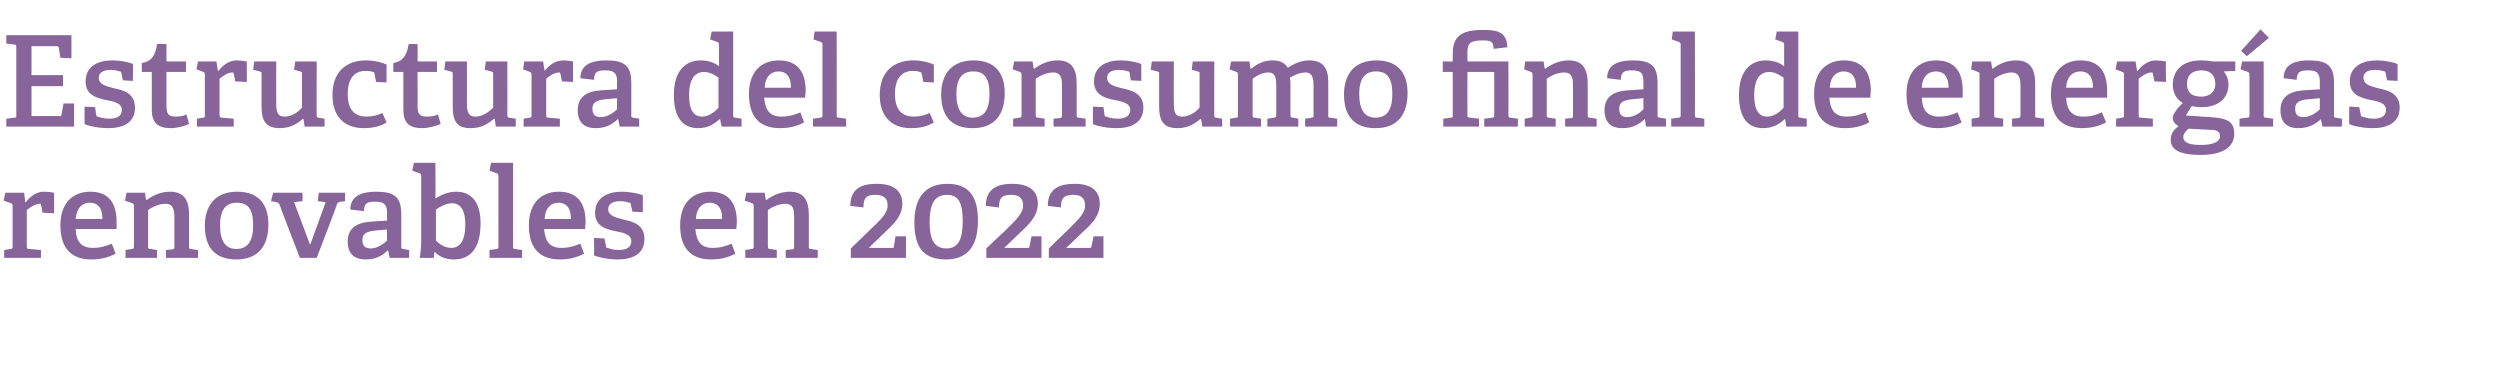
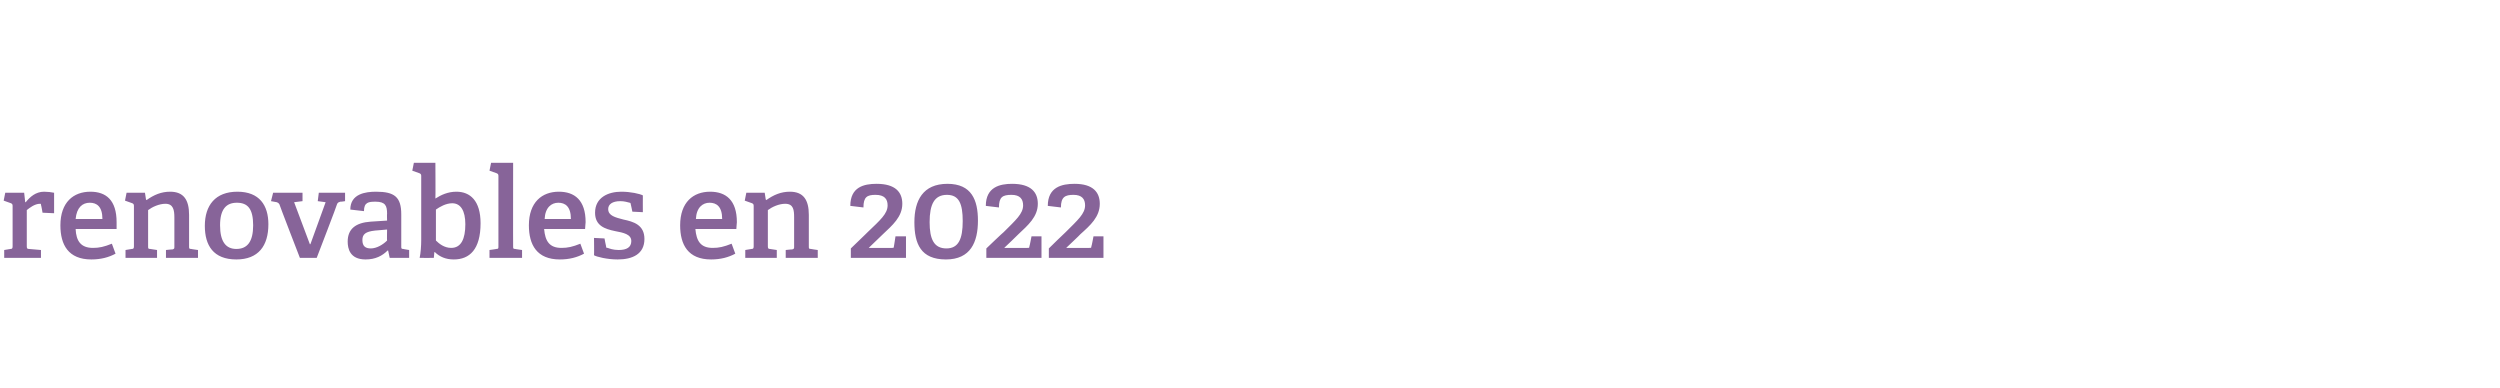
<svg xmlns="http://www.w3.org/2000/svg" version="1.1" width="476px" height="73.9px" viewBox="0 -6 476 73.9" style="top:-6px">
  <desc>Estructura del consumo final de energ as renovables en 2022</desc>
  <defs />
  <g id="Polygon52593">
    <path d="M 2 41.4 C 2.3 41.4 2.4 41.3 2.4 40.9 C 2.4 40.9 2.4 33.2 2.4 33.2 C 2.4 32.9 2.3 32.8 2.1 32.7 C 2.06 32.7 0.7 32.2 0.7 32.2 L 1 30.7 L 4.6 30.7 L 4.8 32.5 C 4.8 32.5 4.9 32.49 4.9 32.5 C 5.7 31.5 6.8 30.5 8.4 30.5 C 9 30.5 9.9 30.6 10.3 30.7 C 10.3 30.69 10.3 34.6 10.3 34.6 L 8.1 34.5 C 8.1 34.5 7.85 33.04 7.8 33 C 7.8 32.8 7.8 32.8 7.6 32.8 C 6.6 32.8 5.6 33.6 5.1 34 C 5.1 34 5.1 40.9 5.1 40.9 C 5.1 41.3 5.2 41.4 5.5 41.4 C 5.54 41.39 7.8 41.6 7.8 41.6 L 7.8 43.1 L 0.8 43.1 L 0.8 41.6 C 0.8 41.6 1.99 41.42 2 41.4 Z M 17.4 43.4 C 13 43.4 11.5 40.6 11.5 36.9 C 11.5 32.5 14 30.5 17.2 30.5 C 20.2 30.5 22.2 32.1 22.2 36.3 C 22.2 36.6 22.2 37.2 22.2 37.6 C 22.2 37.6 14.4 37.6 14.4 37.6 C 14.5 39.9 15.4 41.2 17.7 41.2 C 18.9 41.2 19.8 41 21.3 40.4 C 21.3 40.4 22 42.3 22 42.3 C 20.7 43 19.2 43.4 17.4 43.4 Z M 17.1 32.6 C 15.7 32.6 14.6 33.5 14.4 35.7 C 14.4 35.7 19.5 35.7 19.5 35.7 C 19.5 33.3 18.4 32.6 17.1 32.6 Z M 32.8 41.5 C 33.2 41.4 33.2 41.3 33.2 41 C 33.2 41 33.2 35.4 33.2 35.4 C 33.2 34 33 32.8 31.5 32.8 C 30.3 32.8 29 33.4 28.2 34 C 28.2 34 28.2 40.9 28.2 40.9 C 28.2 41.3 28.2 41.4 28.6 41.4 C 28.61 41.42 29.9 41.6 29.9 41.6 L 29.9 43.1 L 23.9 43.1 L 23.9 41.6 C 23.9 41.6 25.08 41.42 25.1 41.4 C 25.4 41.4 25.5 41.3 25.5 40.9 C 25.5 40.9 25.5 33.2 25.5 33.2 C 25.5 32.9 25.4 32.8 25.2 32.7 C 25.15 32.7 23.8 32.2 23.8 32.2 L 24.1 30.7 L 27.6 30.7 L 27.8 32 C 27.8 32 27.91 32.06 27.9 32.1 C 29.3 31.1 30.7 30.5 32.4 30.5 C 35 30.5 36 32.1 36 34.9 C 36 34.9 36 40.9 36 40.9 C 36 41.3 36 41.4 36.4 41.4 C 36.36 41.42 37.7 41.6 37.7 41.6 L 37.7 43.1 L 31.6 43.1 L 31.6 41.6 C 31.6 41.6 32.83 41.46 32.8 41.5 Z M 39 37 C 39 33.1 41 30.5 45.2 30.5 C 49.4 30.5 51.1 33.1 51.1 36.7 C 51.1 40.8 49.2 43.4 45 43.4 C 40.6 43.4 39 40.7 39 37 Z M 48.2 36.9 C 48.2 33.8 47.2 32.6 45.1 32.6 C 43.1 32.6 41.9 33.8 41.9 36.9 C 41.9 40 43 41.4 45 41.4 C 47.1 41.4 48.2 40 48.2 36.9 Z M 52.7 32.5 C 52.66 32.51 51.6 32.3 51.6 32.3 L 52 30.7 L 57.6 30.7 L 57.6 32.3 L 56 32.5 L 59 40.5 L 59.1 40.5 L 62 32.5 L 60.5 32.3 L 60.7 30.7 L 65.7 30.7 L 65.7 32.3 C 65.7 32.3 64.85 32.44 64.8 32.4 C 64.5 32.5 64.4 32.5 64.2 32.8 C 64.25 32.85 60.3 43.1 60.3 43.1 L 57.1 43.1 C 57.1 43.1 53.16 32.92 53.2 32.9 C 53 32.6 52.9 32.6 52.7 32.5 Z M 73.8 41.7 C 72.8 42.7 71.5 43.4 69.6 43.4 C 66.6 43.4 66.2 41.3 66.2 40 C 66.2 37.6 67.7 36.4 70.6 36.2 C 70.61 36.21 73.7 36 73.7 36 C 73.7 36 73.66 34.74 73.7 34.7 C 73.7 33.2 73.4 32.4 71.5 32.4 C 70.2 32.4 69.3 32.5 69.3 34.2 C 69.3 34.2 66.7 33.9 66.7 33.9 C 66.7 30.9 69.6 30.5 71.6 30.5 C 75.1 30.5 76.4 31.5 76.4 34.8 C 76.4 34.8 76.4 40.9 76.4 40.9 C 76.4 41.3 76.4 41.4 76.8 41.4 C 76.75 41.42 77.9 41.6 77.9 41.6 L 77.9 43.1 L 74.2 43.1 L 73.9 41.7 C 73.9 41.7 73.85 41.68 73.8 41.7 Z M 69 39.7 C 69 40.9 69.6 41.3 70.6 41.3 C 71.7 41.3 72.9 40.6 73.7 39.8 C 73.66 39.83 73.7 37.7 73.7 37.7 C 73.7 37.7 71.38 37.91 71.4 37.9 C 69.6 38.1 69 38.6 69 39.7 Z M 80.2 39.7 C 80.2 39.7 80.2 27.5 80.2 27.5 C 80.2 27.2 80.1 27.1 79.9 27 C 79.9 26.99 78.5 26.5 78.5 26.5 L 78.8 25 L 82.9 25 C 82.9 25 82.94 31.77 82.9 31.8 C 84 31.1 85.3 30.5 86.9 30.5 C 89.5 30.5 91.5 32.2 91.5 36.5 C 91.5 41.5 89.4 43.4 86.4 43.4 C 84.9 43.4 83.7 42.9 82.8 42 C 82.8 41.99 82.7 42 82.7 42 L 82.6 43.1 C 82.6 43.1 79.9 43.12 79.9 43.1 C 80.1 42.2 80.2 40.8 80.2 39.7 Z M 85.9 41.2 C 87.8 41.2 88.6 39.5 88.6 36.7 C 88.6 34.1 87.7 32.7 86.1 32.7 C 84.9 32.7 83.7 33.4 83 33.9 C 83 33.9 83 39.8 83 39.8 C 83.6 40.4 84.6 41.2 85.9 41.2 Z M 94.5 41.4 C 94.9 41.4 94.9 41.3 94.9 40.9 C 94.9 40.9 94.9 27.5 94.9 27.5 C 94.9 27.2 94.8 27.1 94.6 27 C 94.61 26.99 93.2 26.5 93.2 26.5 L 93.5 25 L 97.7 25 C 97.7 25 97.68 40.94 97.7 40.9 C 97.7 41.3 97.7 41.4 98.1 41.4 C 98.06 41.42 99.4 41.6 99.4 41.6 L 99.4 43.1 L 93.2 43.1 L 93.2 41.6 C 93.2 41.6 94.54 41.42 94.5 41.4 Z M 106.6 43.4 C 102.2 43.4 100.7 40.6 100.7 36.9 C 100.7 32.5 103.2 30.5 106.4 30.5 C 109.4 30.5 111.5 32.1 111.5 36.3 C 111.5 36.6 111.4 37.2 111.4 37.6 C 111.4 37.6 103.6 37.6 103.6 37.6 C 103.8 39.9 104.6 41.2 106.9 41.2 C 108.1 41.2 109 41 110.5 40.4 C 110.5 40.4 111.2 42.3 111.2 42.3 C 109.9 43 108.4 43.4 106.6 43.4 Z M 106.3 32.6 C 105 32.6 103.8 33.5 103.7 35.7 C 103.7 35.7 108.7 35.7 108.7 35.7 C 108.7 33.3 107.6 32.6 106.3 32.6 Z M 119.9 32.6 C 119.5 32.5 118.9 32.3 118.1 32.3 C 116.6 32.3 115.8 32.9 115.8 33.8 C 115.8 35.1 117.2 35.4 118.7 35.8 C 120.6 36.2 122.7 36.8 122.7 39.5 C 122.7 42.4 120.4 43.4 117.6 43.4 C 115.6 43.4 113.6 42.9 113.1 42.6 C 113.14 42.57 113.1 39.3 113.1 39.3 L 115.1 39.4 C 115.1 39.4 115.37 40.89 115.4 40.9 C 115.4 41.1 115.4 41.2 115.7 41.2 C 116 41.3 116.7 41.6 117.8 41.6 C 119.3 41.6 120.2 41.1 120.2 39.9 C 120.2 38.6 118.7 38.3 117.1 38 C 115.2 37.6 113.3 37 113.3 34.5 C 113.3 31.6 115.8 30.5 118.3 30.5 C 120.1 30.5 121.8 30.9 122.4 31.2 C 122.38 31.17 122.4 34.4 122.4 34.4 L 120.4 34.3 C 120.4 34.3 120.12 32.9 120.1 32.9 C 120.1 32.7 120 32.6 119.9 32.6 Z M 135.4 43.4 C 131 43.4 129.5 40.6 129.5 36.9 C 129.5 32.5 132 30.5 135.2 30.5 C 138.2 30.5 140.3 32.1 140.3 36.3 C 140.3 36.6 140.2 37.2 140.2 37.6 C 140.2 37.6 132.4 37.6 132.4 37.6 C 132.6 39.9 133.4 41.2 135.7 41.2 C 136.9 41.2 137.8 41 139.3 40.4 C 139.3 40.4 140 42.3 140 42.3 C 138.7 43 137.2 43.4 135.4 43.4 Z M 135.1 32.6 C 133.8 32.6 132.6 33.5 132.5 35.7 C 132.5 35.7 137.5 35.7 137.5 35.7 C 137.5 33.3 136.4 32.6 135.1 32.6 Z M 150.8 41.5 C 151.2 41.4 151.2 41.3 151.2 41 C 151.2 41 151.2 35.4 151.2 35.4 C 151.2 34 151.1 32.8 149.5 32.8 C 148.3 32.8 147 33.4 146.2 34 C 146.2 34 146.2 40.9 146.2 40.9 C 146.2 41.3 146.3 41.4 146.6 41.4 C 146.61 41.42 147.9 41.6 147.9 41.6 L 147.9 43.1 L 141.9 43.1 L 141.9 41.6 C 141.9 41.6 143.09 41.42 143.1 41.4 C 143.4 41.4 143.5 41.3 143.5 40.9 C 143.5 40.9 143.5 33.2 143.5 33.2 C 143.5 32.9 143.4 32.8 143.2 32.7 C 143.16 32.7 141.8 32.2 141.8 32.2 L 142.1 30.7 L 145.6 30.7 L 145.8 32 C 145.8 32 145.92 32.06 145.9 32.1 C 147.3 31.1 148.7 30.5 150.4 30.5 C 153 30.5 154 32.1 154 34.9 C 154 34.9 154 40.9 154 40.9 C 154 41.3 154 41.4 154.4 41.4 C 154.37 41.42 155.7 41.6 155.7 41.6 L 155.7 43.1 L 149.6 43.1 L 149.6 41.6 C 149.6 41.6 150.84 41.46 150.8 41.5 Z M 165.2 38.2 C 167.6 35.9 169 34.7 169 33.1 C 169 31.9 168.4 31.1 166.7 31.1 C 165.1 31.1 164.4 31.5 164.4 33.5 C 164.4 33.5 161.9 33.2 161.9 33.2 C 161.9 29.6 164.5 29 166.9 29 C 170.5 29 171.8 30.6 171.8 32.8 C 171.8 35.3 169.9 36.9 168.1 38.6 C 168.09 38.63 165.4 41.2 165.4 41.2 C 165.4 41.2 169.87 41.22 169.9 41.2 C 170.1 41.2 170.2 41.2 170.2 40.9 C 170.21 40.94 170.5 39 170.5 39 L 172.5 39 L 172.5 43.1 L 162 43.1 L 162 41.3 C 162 41.3 165.24 38.18 165.2 38.2 Z M 174.1 36.3 C 174.1 32.2 175.7 29 180.4 29 C 185 29 186.2 32.1 186.2 36 C 186.2 40.1 184.8 43.4 180.1 43.4 C 175.3 43.4 174.1 40.4 174.1 36.3 Z M 183.3 36.1 C 183.3 32.8 182.6 31.1 180.3 31.1 C 177.9 31.1 177 32.9 177 36.3 C 177 39.5 177.8 41.3 180.2 41.3 C 182.5 41.3 183.3 39.5 183.3 36.1 Z M 191.1 38.2 C 193.4 35.9 194.8 34.7 194.8 33.1 C 194.8 31.9 194.2 31.1 192.6 31.1 C 190.9 31.1 190.2 31.5 190.2 33.5 C 190.2 33.5 187.7 33.2 187.7 33.2 C 187.7 29.6 190.4 29 192.7 29 C 196.3 29 197.6 30.6 197.6 32.8 C 197.6 35.3 195.7 36.9 193.9 38.6 C 193.92 38.63 191.2 41.2 191.2 41.2 C 191.2 41.2 195.69 41.22 195.7 41.2 C 195.9 41.2 196 41.2 196 40.9 C 196.03 40.94 196.4 39 196.4 39 L 198.3 39 L 198.3 43.1 L 187.8 43.1 L 187.8 41.3 C 187.8 41.3 191.06 38.18 191.1 38.2 Z M 202.9 38.2 C 205.2 35.9 206.6 34.7 206.6 33.1 C 206.6 31.9 206 31.1 204.4 31.1 C 202.8 31.1 202 31.5 202 33.5 C 202 33.5 199.5 33.2 199.5 33.2 C 199.5 29.6 202.2 29 204.6 29 C 208.1 29 209.4 30.6 209.4 32.8 C 209.4 35.3 207.6 36.9 205.7 38.6 C 205.73 38.63 203 41.2 203 41.2 C 203 41.2 207.5 41.22 207.5 41.2 C 207.7 41.2 207.8 41.2 207.8 40.9 C 207.84 40.94 208.2 39 208.2 39 L 210.1 39 L 210.1 43.1 L 199.7 43.1 L 199.7 41.3 C 199.7 41.3 202.87 38.18 202.9 38.2 Z " stroke="none" fill="#876499" />
  </g>
  <g id="Polygon52592">
-     <path d="M 2.8 16.4 C 3.1 16.4 3.1 16.3 3.1 15.9 C 3.1 15.9 3.1 3 3.1 3 C 3.1 2.6 3.1 2.5 2.8 2.5 C 2.76 2.47 1.2 2.3 1.2 2.3 L 1.2 0.7 L 13.6 0.7 L 13.6 5.1 L 11.5 5 C 11.5 5 11.21 3.12 11.2 3.1 C 11.2 2.9 11.1 2.8 10.8 2.8 C 10.8 2.81 6 2.8 6 2.8 L 6 8.3 L 12 8.3 L 12 10.4 L 6 10.4 L 6 16.1 C 6 16.1 11.33 16.08 11.3 16.1 C 11.6 16.1 11.7 16.1 11.7 15.8 C 11.71 15.82 12.1 13.7 12.1 13.7 L 14.1 13.7 L 14.1 18.1 L 1.2 18.1 L 1.2 16.6 C 1.2 16.6 2.76 16.42 2.8 16.4 Z M 22.8 7.6 C 22.5 7.5 21.8 7.3 21.1 7.3 C 19.6 7.3 18.8 7.9 18.8 8.8 C 18.8 10.1 20.2 10.4 21.7 10.8 C 23.6 11.2 25.7 11.8 25.7 14.5 C 25.7 17.4 23.4 18.4 20.6 18.4 C 18.6 18.4 16.5 17.9 16.1 17.6 C 16.1 17.57 16.1 14.3 16.1 14.3 L 18.1 14.4 C 18.1 14.4 18.34 15.89 18.3 15.9 C 18.4 16.1 18.4 16.2 18.6 16.2 C 18.9 16.3 19.7 16.6 20.8 16.6 C 22.3 16.6 23.2 16.1 23.2 14.9 C 23.2 13.6 21.6 13.3 20 13 C 18.2 12.6 16.3 12 16.3 9.5 C 16.3 6.6 18.7 5.5 21.3 5.5 C 23.1 5.5 24.8 5.9 25.3 6.2 C 25.34 6.17 25.3 9.4 25.3 9.4 L 23.4 9.3 C 23.4 9.3 23.09 7.9 23.1 7.9 C 23.1 7.7 23 7.6 22.8 7.6 Z M 32.5 18.4 C 30 18.4 28.9 17.3 28.9 14.9 C 28.9 14.9 28.9 7.9 28.9 7.9 C 28.9 7.8 28.9 7.7 28.7 7.7 C 28.73 7.68 27 7.7 27 7.7 C 27 7.7 27 5.98 27 6 C 28.9 5.7 29.6 4.5 29.9 2.4 C 29.93 2.35 31.7 2.4 31.7 2.4 C 31.7 2.4 31.68 5.47 31.7 5.5 C 31.7 5.6 31.7 5.7 31.9 5.7 C 31.87 5.71 35.4 5.7 35.4 5.7 L 35.4 7.7 L 31.7 7.7 C 31.7 7.7 31.68 14.21 31.7 14.2 C 31.7 15.7 32.1 16.2 33.4 16.2 C 34.1 16.2 34.9 16.1 35.5 15.8 C 35.5 15.8 36 17.6 36 17.6 C 35.1 18 33.8 18.4 32.5 18.4 Z M 38.7 16.4 C 39 16.4 39 16.3 39 15.9 C 39 15.9 39 8.2 39 8.2 C 39 7.9 39 7.8 38.7 7.7 C 38.74 7.7 37.4 7.2 37.4 7.2 L 37.7 5.7 L 41.2 5.7 L 41.5 7.5 C 41.5 7.5 41.57 7.49 41.6 7.5 C 42.4 6.5 43.5 5.5 45.1 5.5 C 45.6 5.5 46.5 5.6 47 5.7 C 46.97 5.69 47 9.6 47 9.6 L 44.8 9.5 C 44.8 9.5 44.52 8.04 44.5 8 C 44.5 7.8 44.4 7.8 44.2 7.8 C 43.3 7.8 42.3 8.6 41.8 9 C 41.8 9 41.8 15.9 41.8 15.9 C 41.8 16.3 41.9 16.4 42.2 16.4 C 42.22 16.39 44.5 16.6 44.5 16.6 L 44.5 18.1 L 37.5 18.1 L 37.5 16.6 C 37.5 16.6 38.66 16.42 38.7 16.4 Z M 57.7 16.6 C 56.7 17.5 55.3 18.4 53.3 18.4 C 50.7 18.4 49.8 17.1 49.8 14.3 C 49.8 14.3 49.8 8.1 49.8 8.1 C 49.8 7.7 49.8 7.7 49.4 7.6 C 49.42 7.56 48.2 7.3 48.2 7.3 L 48.4 5.7 L 52.6 5.7 C 52.6 5.7 52.56 13.73 52.6 13.7 C 52.6 15.3 52.8 16.2 54.2 16.2 C 55.6 16.2 56.8 15.3 57.5 14.5 C 57.5 14.5 57.5 8.1 57.5 8.1 C 57.5 7.7 57.5 7.7 57.1 7.6 C 57.12 7.56 56 7.3 56 7.3 L 56.2 5.7 L 60.3 5.7 C 60.3 5.7 60.26 15.94 60.3 15.9 C 60.3 16.2 60.3 16.4 60.6 16.4 C 60.58 16.42 61.8 16.6 61.8 16.6 L 61.8 18.1 L 58 18.1 L 57.8 16.7 C 57.8 16.7 57.74 16.63 57.7 16.6 Z M 69.3 18.4 C 65.1 18.4 63.3 15.7 63.3 12.1 C 63.3 7.6 66 5.5 69.7 5.5 C 71.5 5.5 73 6 73.6 6.3 C 73.61 6.34 73.6 9.7 73.6 9.7 L 71.6 9.6 C 71.6 9.6 71.33 8.06 71.3 8.1 C 71.3 7.9 71.3 7.8 71.1 7.7 C 70.8 7.6 70.2 7.5 69.6 7.5 C 67.7 7.5 66.2 8.7 66.2 11.9 C 66.2 15.1 67.7 16.2 69.8 16.2 C 71 16.2 72.1 15.9 72.8 15.5 C 72.8 15.5 73.6 17.3 73.6 17.3 C 72.6 18 71 18.4 69.3 18.4 Z M 80.4 18.4 C 77.8 18.4 76.8 17.3 76.8 14.9 C 76.8 14.9 76.8 7.9 76.8 7.9 C 76.8 7.8 76.8 7.7 76.6 7.7 C 76.58 7.68 74.9 7.7 74.9 7.7 C 74.9 7.7 74.86 5.98 74.9 6 C 76.7 5.7 77.5 4.5 77.8 2.4 C 77.78 2.35 79.5 2.4 79.5 2.4 C 79.5 2.4 79.54 5.47 79.5 5.5 C 79.5 5.6 79.5 5.7 79.7 5.7 C 79.73 5.71 83.2 5.7 83.2 5.7 L 83.2 7.7 L 79.5 7.7 C 79.5 7.7 79.54 14.21 79.5 14.2 C 79.5 15.7 79.9 16.2 81.3 16.2 C 82 16.2 82.7 16.1 83.4 15.8 C 83.4 15.8 83.9 17.6 83.9 17.6 C 82.9 18 81.6 18.4 80.4 18.4 Z M 94.1 16.6 C 93 17.5 91.7 18.4 89.6 18.4 C 87 18.4 86.2 17.1 86.2 14.3 C 86.2 14.3 86.2 8.1 86.2 8.1 C 86.2 7.7 86.1 7.7 85.8 7.6 C 85.78 7.56 84.6 7.3 84.6 7.3 L 84.8 5.7 L 88.9 5.7 C 88.9 5.7 88.92 13.73 88.9 13.7 C 88.9 15.3 89.2 16.2 90.5 16.2 C 91.9 16.2 93.1 15.3 93.9 14.5 C 93.9 14.5 93.9 8.1 93.9 8.1 C 93.9 7.7 93.8 7.7 93.5 7.6 C 93.48 7.56 92.3 7.3 92.3 7.3 L 92.5 5.7 L 96.6 5.7 C 96.6 5.7 96.62 15.94 96.6 15.9 C 96.6 16.2 96.7 16.4 96.9 16.4 C 96.94 16.42 98.2 16.6 98.2 16.6 L 98.2 18.1 L 94.4 18.1 L 94.2 16.7 C 94.2 16.7 94.1 16.63 94.1 16.6 Z M 100.8 16.4 C 101.2 16.4 101.2 16.3 101.2 15.9 C 101.2 15.9 101.2 8.2 101.2 8.2 C 101.2 7.9 101.1 7.8 100.9 7.7 C 100.89 7.7 99.6 7.2 99.6 7.2 L 99.8 5.7 L 103.4 5.7 L 103.7 7.5 C 103.7 7.5 103.73 7.49 103.7 7.5 C 104.5 6.5 105.6 5.5 107.3 5.5 C 107.8 5.5 108.7 5.6 109.1 5.7 C 109.13 5.69 109.1 9.6 109.1 9.6 L 107 9.5 C 107 9.5 106.68 8.04 106.7 8 C 106.6 7.8 106.6 7.8 106.4 7.8 C 105.5 7.8 104.4 8.6 104 9 C 104 9 104 15.9 104 15.9 C 104 16.3 104 16.4 104.4 16.4 C 104.37 16.39 106.6 16.6 106.6 16.6 L 106.6 18.1 L 99.7 18.1 L 99.7 16.6 C 99.7 16.6 100.82 16.42 100.8 16.4 Z M 117.6 16.7 C 116.6 17.7 115.3 18.4 113.4 18.4 C 110.4 18.4 110 16.3 110 15 C 110 12.6 111.5 11.4 114.4 11.2 C 114.41 11.21 117.5 11 117.5 11 C 117.5 11 117.45 9.74 117.5 9.7 C 117.5 8.2 117.2 7.4 115.3 7.4 C 114 7.4 113.1 7.5 113.1 9.2 C 113.1 9.2 110.5 8.9 110.5 8.9 C 110.5 5.9 113.4 5.5 115.4 5.5 C 118.9 5.5 120.2 6.5 120.2 9.8 C 120.2 9.8 120.2 15.9 120.2 15.9 C 120.2 16.3 120.2 16.4 120.6 16.4 C 120.55 16.42 121.7 16.6 121.7 16.6 L 121.7 18.1 L 118 18.1 L 117.7 16.7 C 117.7 16.7 117.65 16.68 117.6 16.7 Z M 112.8 14.7 C 112.8 15.9 113.4 16.3 114.4 16.3 C 115.5 16.3 116.7 15.6 117.5 14.8 C 117.45 14.83 117.5 12.7 117.5 12.7 C 117.5 12.7 115.17 12.91 115.2 12.9 C 113.4 13.1 112.8 13.6 112.8 14.7 Z M 137 16.7 C 135.9 17.7 134.7 18.4 132.9 18.4 C 130.2 18.4 128.3 16.6 128.3 12.1 C 128.3 7.4 130.6 5.5 133.4 5.5 C 134.8 5.5 136 5.9 136.9 6.6 C 136.9 6.6 136.9 2.5 136.9 2.5 C 136.9 2.2 136.8 2.1 136.6 2 C 136.61 1.99 135.2 1.5 135.2 1.5 L 135.5 0 L 139.6 0 C 139.6 0 139.61 15.94 139.6 15.9 C 139.6 16.3 139.6 16.4 140 16.4 C 139.99 16.42 141.2 16.6 141.2 16.6 L 141.2 18.1 L 137.4 18.1 L 137.1 16.7 C 137.1 16.7 136.99 16.68 137 16.7 Z M 134.1 7.7 C 132 7.7 131.2 9.5 131.2 12.1 C 131.2 15 132.1 16.2 133.7 16.2 C 134.9 16.2 136 15.4 136.8 14.5 C 136.8 14.5 136.8 8.8 136.8 8.8 C 136.2 8.3 135.1 7.7 134.1 7.7 Z M 148.5 18.4 C 144.1 18.4 142.6 15.6 142.6 11.9 C 142.6 7.5 145.1 5.5 148.3 5.5 C 151.3 5.5 153.4 7.1 153.4 11.3 C 153.4 11.6 153.3 12.2 153.3 12.6 C 153.3 12.6 145.5 12.6 145.5 12.6 C 145.7 14.9 146.5 16.2 148.8 16.2 C 150 16.2 150.9 16 152.4 15.4 C 152.4 15.4 153.1 17.3 153.1 17.3 C 151.8 18 150.3 18.4 148.5 18.4 Z M 148.2 7.6 C 146.9 7.6 145.7 8.5 145.6 10.7 C 145.6 10.7 150.6 10.7 150.6 10.7 C 150.6 8.3 149.5 7.6 148.2 7.6 Z M 156.2 16.4 C 156.5 16.4 156.6 16.3 156.6 15.9 C 156.6 15.9 156.6 2.5 156.6 2.5 C 156.6 2.2 156.5 2.1 156.3 2 C 156.26 1.99 154.9 1.5 154.9 1.5 L 155.1 0 L 159.3 0 C 159.3 0 159.33 15.94 159.3 15.9 C 159.3 16.3 159.4 16.4 159.7 16.4 C 159.72 16.42 161.1 16.6 161.1 16.6 L 161.1 18.1 L 154.8 18.1 L 154.8 16.6 C 154.8 16.6 156.19 16.42 156.2 16.4 Z M 173.5 18.4 C 169.3 18.4 167.5 15.7 167.5 12.1 C 167.5 7.6 170.2 5.5 173.9 5.5 C 175.7 5.5 177.2 6 177.8 6.3 C 177.79 6.34 177.8 9.7 177.8 9.7 L 175.8 9.6 C 175.8 9.6 175.51 8.06 175.5 8.1 C 175.5 7.9 175.4 7.8 175.2 7.7 C 174.9 7.6 174.4 7.5 173.8 7.5 C 171.9 7.5 170.4 8.7 170.4 11.9 C 170.4 15.1 171.9 16.2 174 16.2 C 175.2 16.2 176.3 15.9 177 15.5 C 177 15.5 177.8 17.3 177.8 17.3 C 176.8 18 175.2 18.4 173.5 18.4 Z M 179.2 12 C 179.2 8.1 181.2 5.5 185.4 5.5 C 189.6 5.5 191.3 8.1 191.3 11.7 C 191.3 15.8 189.4 18.4 185.2 18.4 C 180.8 18.4 179.2 15.7 179.2 12 Z M 188.4 11.9 C 188.4 8.8 187.4 7.6 185.3 7.6 C 183.3 7.6 182.1 8.8 182.1 11.9 C 182.1 15 183.2 16.4 185.2 16.4 C 187.3 16.4 188.4 15 188.4 11.9 Z M 201.8 16.5 C 202.2 16.4 202.2 16.3 202.2 16 C 202.2 16 202.2 10.4 202.2 10.4 C 202.2 9 202.1 7.8 200.5 7.8 C 199.3 7.8 198 8.4 197.2 9 C 197.2 9 197.2 15.9 197.2 15.9 C 197.2 16.3 197.3 16.4 197.6 16.4 C 197.61 16.42 198.9 16.6 198.9 16.6 L 198.9 18.1 L 192.9 18.1 L 192.9 16.6 C 192.9 16.6 194.09 16.42 194.1 16.4 C 194.4 16.4 194.5 16.3 194.5 15.9 C 194.5 15.9 194.5 8.2 194.5 8.2 C 194.5 7.9 194.4 7.8 194.2 7.7 C 194.16 7.7 192.8 7.2 192.8 7.2 L 193.1 5.7 L 196.6 5.7 L 196.8 7 C 196.8 7 196.92 7.06 196.9 7.1 C 198.3 6.1 199.7 5.5 201.4 5.5 C 204 5.5 205 7.1 205 9.9 C 205 9.9 205 15.9 205 15.9 C 205 16.3 205 16.4 205.4 16.4 C 205.37 16.42 206.7 16.6 206.7 16.6 L 206.7 18.1 L 200.6 18.1 L 200.6 16.6 C 200.6 16.6 201.84 16.46 201.8 16.5 Z M 214.8 7.6 C 214.5 7.5 213.8 7.3 213.1 7.3 C 211.5 7.3 210.8 7.9 210.8 8.8 C 210.8 10.1 212.1 10.4 213.6 10.8 C 215.5 11.2 217.7 11.8 217.7 14.5 C 217.7 17.4 215.3 18.4 212.6 18.4 C 210.5 18.4 208.5 17.9 208.1 17.6 C 208.08 17.57 208.1 14.3 208.1 14.3 L 210.1 14.4 C 210.1 14.4 210.31 15.89 210.3 15.9 C 210.3 16.1 210.4 16.2 210.6 16.2 C 210.9 16.3 211.7 16.6 212.8 16.6 C 214.2 16.6 215.2 16.1 215.2 14.9 C 215.2 13.6 213.6 13.3 212 13 C 210.2 12.6 208.3 12 208.3 9.5 C 208.3 6.6 210.7 5.5 213.3 5.5 C 215.1 5.5 216.7 5.9 217.3 6.2 C 217.32 6.17 217.3 9.4 217.3 9.4 L 215.3 9.3 C 215.3 9.3 215.06 7.9 215.1 7.9 C 215 7.7 215 7.6 214.8 7.6 Z M 228.6 16.6 C 227.6 17.5 226.2 18.4 224.2 18.4 C 221.6 18.4 220.7 17.1 220.7 14.3 C 220.7 14.3 220.7 8.1 220.7 8.1 C 220.7 7.7 220.7 7.7 220.3 7.6 C 220.32 7.56 219.1 7.3 219.1 7.3 L 219.3 5.7 L 223.5 5.7 C 223.5 5.7 223.46 13.73 223.5 13.7 C 223.5 15.3 223.7 16.2 225.1 16.2 C 226.5 16.2 227.7 15.3 228.4 14.5 C 228.4 14.5 228.4 8.1 228.4 8.1 C 228.4 7.7 228.4 7.7 228 7.6 C 228.02 7.56 226.9 7.3 226.9 7.3 L 227.1 5.7 L 231.2 5.7 C 231.2 5.7 231.17 15.94 231.2 15.9 C 231.2 16.2 231.2 16.4 231.5 16.4 C 231.48 16.42 232.7 16.6 232.7 16.6 L 232.7 18.1 L 228.9 18.1 L 228.7 16.7 C 228.7 16.7 228.65 16.63 228.6 16.6 Z M 249.7 16.4 C 250.1 16.4 250.1 16.2 250.1 16 C 250.1 16 250.1 10.3 250.1 10.3 C 250.1 9 249.9 7.8 248.6 7.8 C 247.5 7.8 246.4 8.3 245.6 8.8 C 245.7 9.2 245.7 9.6 245.7 10.1 C 245.7 10.1 245.7 15.9 245.7 15.9 C 245.7 16.3 245.8 16.4 246.1 16.4 C 246.12 16.42 247.2 16.6 247.2 16.6 L 247.2 18.1 L 241.3 18.1 L 241.3 16.6 C 241.3 16.6 242.59 16.44 242.6 16.4 C 242.9 16.4 243 16.2 243 16 C 243 16 243 10.4 243 10.4 C 243 9 242.9 7.8 241.5 7.8 C 240.3 7.8 239.3 8.4 238.5 9 C 238.5 9 238.5 15.9 238.5 15.9 C 238.5 16.3 238.5 16.4 238.9 16.4 C 238.89 16.42 240.1 16.6 240.1 16.6 L 240.1 18.1 L 234.2 18.1 L 234.2 16.6 C 234.2 16.6 235.37 16.42 235.4 16.4 C 235.7 16.4 235.7 16.3 235.7 15.9 C 235.7 15.9 235.7 8.2 235.7 8.2 C 235.7 7.9 235.7 7.8 235.4 7.7 C 235.44 7.7 234.1 7.2 234.1 7.2 L 234.4 5.7 L 237.9 5.7 L 238.1 7.1 C 238.1 7.1 238.2 7.08 238.2 7.1 C 239.4 6.1 240.7 5.5 242.3 5.5 C 243.5 5.5 244.5 5.8 245.2 6.9 C 246.3 6.2 247.6 5.5 249.3 5.5 C 252 5.5 252.9 7.1 252.9 9.6 C 252.9 9.6 252.9 15.9 252.9 15.9 C 252.9 16.3 252.9 16.4 253.2 16.4 C 253.25 16.42 254.6 16.6 254.6 16.6 L 254.6 18.1 L 248.5 18.1 L 248.5 16.6 C 248.5 16.6 249.72 16.44 249.7 16.4 Z M 255.9 12 C 255.9 8.1 257.9 5.5 262.1 5.5 C 266.3 5.5 268 8.1 268 11.7 C 268 15.8 266.1 18.4 261.9 18.4 C 257.5 18.4 255.9 15.7 255.9 12 Z M 265.1 11.9 C 265.1 8.8 264.1 7.6 262 7.6 C 260 7.6 258.8 8.8 258.8 11.9 C 258.8 15 259.9 16.4 261.9 16.4 C 264 16.4 265.1 15 265.1 11.9 Z M 284.2 16.4 C 284.4 16.4 284.5 16.3 284.5 16 C 284.5 16 284.5 8 284.5 8 C 284.5 7.7 284.4 7.7 284.2 7.7 C 284.16 7.68 279.4 7.7 279.4 7.7 C 279.4 7.7 279.38 15.91 279.4 15.9 C 279.4 16.3 279.4 16.3 279.8 16.4 C 279.76 16.37 281.6 16.6 281.6 16.6 L 281.6 18.1 L 274.8 18.1 L 274.8 16.6 C 274.8 16.6 276.24 16.42 276.2 16.4 C 276.6 16.4 276.6 16.3 276.6 16 C 276.6 16 276.6 7.9 276.6 7.9 C 276.6 7.8 276.6 7.7 276.4 7.7 C 276.43 7.68 274.7 7.7 274.7 7.7 L 274.7 5.7 L 276.6 5.7 C 276.6 5.7 276.62 4.15 276.6 4.2 C 276.6 0.9 278.3 -0.3 282.3 -0.3 C 285 -0.3 286.9 0 287 3 C 287 3 284.4 3.3 284.4 3.3 C 284.3 1.9 284 1.7 282.2 1.7 C 279.9 1.7 279.4 2.3 279.4 3.9 C 279.4 3.9 279.4 5.4 279.4 5.4 C 279.4 5.7 279.4 5.7 279.6 5.7 C 279.62 5.71 287.2 5.7 287.2 5.7 C 287.2 5.7 287.23 15.94 287.2 15.9 C 287.2 16.3 287.3 16.4 287.6 16.4 C 287.61 16.42 289 16.6 289 16.6 L 289 18.1 L 282.6 18.1 L 282.6 16.6 C 282.6 16.6 284.16 16.42 284.2 16.4 Z M 299.2 16.5 C 299.5 16.4 299.5 16.3 299.5 16 C 299.5 16 299.5 10.4 299.5 10.4 C 299.5 9 299.4 7.8 297.8 7.8 C 296.6 7.8 295.3 8.4 294.5 9 C 294.5 9 294.5 15.9 294.5 15.9 C 294.5 16.3 294.6 16.4 294.9 16.4 C 294.93 16.42 296.2 16.6 296.2 16.6 L 296.2 18.1 L 290.3 18.1 L 290.3 16.6 C 290.3 16.6 291.4 16.42 291.4 16.4 C 291.7 16.4 291.8 16.3 291.8 15.9 C 291.8 15.9 291.8 8.2 291.8 8.2 C 291.8 7.9 291.7 7.8 291.5 7.7 C 291.48 7.7 290.2 7.2 290.2 7.2 L 290.4 5.7 L 293.9 5.7 L 294.1 7 C 294.1 7 294.24 7.06 294.2 7.1 C 295.6 6.1 297 5.5 298.7 5.5 C 301.3 5.5 302.3 7.1 302.3 9.9 C 302.3 9.9 302.3 15.9 302.3 15.9 C 302.3 16.3 302.3 16.4 302.7 16.4 C 302.68 16.42 304 16.6 304 16.6 L 304 18.1 L 298 18.1 L 298 16.6 C 298 16.6 299.16 16.46 299.2 16.5 Z M 313.1 16.7 C 312.1 17.7 310.8 18.4 308.9 18.4 C 305.9 18.4 305.5 16.3 305.5 15 C 305.5 12.6 307 11.4 309.9 11.2 C 309.88 11.21 312.9 11 312.9 11 C 312.9 11 312.93 9.74 312.9 9.7 C 312.9 8.2 312.7 7.4 310.8 7.4 C 309.5 7.4 308.6 7.5 308.6 9.2 C 308.6 9.2 306 8.9 306 8.9 C 306 5.9 308.8 5.5 310.9 5.5 C 314.3 5.5 315.6 6.5 315.6 9.8 C 315.6 9.8 315.6 15.9 315.6 15.9 C 315.6 16.3 315.7 16.4 316 16.4 C 316.03 16.42 317.2 16.6 317.2 16.6 L 317.2 18.1 L 313.4 18.1 L 313.2 16.7 C 313.2 16.7 313.12 16.68 313.1 16.7 Z M 308.3 14.7 C 308.3 15.9 308.9 16.3 309.8 16.3 C 311 16.3 312.2 15.6 312.9 14.8 C 312.93 14.83 312.9 12.7 312.9 12.7 C 312.9 12.7 310.65 12.91 310.7 12.9 C 308.9 13.1 308.3 13.6 308.3 14.7 Z M 319.6 16.4 C 319.9 16.4 320 16.3 320 15.9 C 320 15.9 320 2.5 320 2.5 C 320 2.2 319.9 2.1 319.7 2 C 319.68 1.99 318.3 1.5 318.3 1.5 L 318.5 0 L 322.7 0 C 322.7 0 322.75 15.94 322.7 15.9 C 322.7 16.3 322.8 16.4 323.1 16.4 C 323.13 16.42 324.5 16.6 324.5 16.6 L 324.5 18.1 L 318.2 18.1 L 318.2 16.6 C 318.2 16.6 319.6 16.42 319.6 16.4 Z M 339.8 16.7 C 338.7 17.7 337.5 18.4 335.7 18.4 C 332.9 18.4 331.1 16.6 331.1 12.1 C 331.1 7.4 333.4 5.5 336.2 5.5 C 337.6 5.5 338.8 5.9 339.7 6.6 C 339.7 6.6 339.7 2.5 339.7 2.5 C 339.7 2.2 339.6 2.1 339.4 2 C 339.4 1.99 338 1.5 338 1.5 L 338.3 0 L 342.4 0 C 342.4 0 342.4 15.94 342.4 15.9 C 342.4 16.3 342.4 16.4 342.8 16.4 C 342.79 16.42 344 16.6 344 16.6 L 344 18.1 L 340.1 18.1 L 339.9 16.7 C 339.9 16.7 339.79 16.68 339.8 16.7 Z M 336.9 7.7 C 334.8 7.7 334 9.5 334 12.1 C 334 15 334.9 16.2 336.5 16.2 C 337.7 16.2 338.8 15.4 339.6 14.5 C 339.6 14.5 339.6 8.8 339.6 8.8 C 338.9 8.3 337.9 7.7 336.9 7.7 Z M 351.3 18.4 C 346.9 18.4 345.4 15.6 345.4 11.9 C 345.4 7.5 347.9 5.5 351.1 5.5 C 354.1 5.5 356.2 7.1 356.2 11.3 C 356.2 11.6 356.1 12.2 356.1 12.6 C 356.1 12.6 348.3 12.6 348.3 12.6 C 348.5 14.9 349.3 16.2 351.6 16.2 C 352.8 16.2 353.7 16 355.2 15.4 C 355.2 15.4 355.9 17.3 355.9 17.3 C 354.6 18 353.1 18.4 351.3 18.4 Z M 351 7.6 C 349.7 7.6 348.5 8.5 348.4 10.7 C 348.4 10.7 353.4 10.7 353.4 10.7 C 353.4 8.3 352.3 7.6 351 7.6 Z M 368.9 18.4 C 364.4 18.4 363 15.6 363 11.9 C 363 7.5 365.5 5.5 368.6 5.5 C 371.7 5.5 373.7 7.1 373.7 11.3 C 373.7 11.6 373.7 12.2 373.7 12.6 C 373.7 12.6 365.9 12.6 365.9 12.6 C 366 14.9 366.9 16.2 369.2 16.2 C 370.4 16.2 371.3 16 372.7 15.4 C 372.7 15.4 373.5 17.3 373.5 17.3 C 372.2 18 370.7 18.4 368.9 18.4 Z M 368.6 7.6 C 367.2 7.6 366 8.5 365.9 10.7 C 365.9 10.7 371 10.7 371 10.7 C 371 8.3 369.9 7.6 368.6 7.6 Z M 384.3 16.5 C 384.6 16.4 384.7 16.3 384.7 16 C 384.7 16 384.7 10.4 384.7 10.4 C 384.7 9 384.5 7.8 383 7.8 C 381.8 7.8 380.5 8.4 379.7 9 C 379.7 9 379.7 15.9 379.7 15.9 C 379.7 16.3 379.7 16.4 380.1 16.4 C 380.08 16.42 381.4 16.6 381.4 16.6 L 381.4 18.1 L 375.4 18.1 L 375.4 16.6 C 375.4 16.6 376.55 16.42 376.6 16.4 C 376.9 16.4 376.9 16.3 376.9 15.9 C 376.9 15.9 376.9 8.2 376.9 8.2 C 376.9 7.9 376.9 7.8 376.6 7.7 C 376.63 7.7 375.3 7.2 375.3 7.2 L 375.5 5.7 L 379.1 5.7 L 379.3 7 C 379.3 7 379.39 7.06 379.4 7.1 C 380.7 6.1 382.1 5.5 383.9 5.5 C 386.5 5.5 387.5 7.1 387.5 9.9 C 387.5 9.9 387.5 15.9 387.5 15.9 C 387.5 16.3 387.5 16.4 387.8 16.4 C 387.83 16.42 389.2 16.6 389.2 16.6 L 389.2 18.1 L 383.1 18.1 L 383.1 16.6 C 383.1 16.6 384.31 16.46 384.3 16.5 Z M 396.4 18.4 C 391.9 18.4 390.5 15.6 390.5 11.9 C 390.5 7.5 393 5.5 396.1 5.5 C 399.2 5.5 401.2 7.1 401.2 11.3 C 401.2 11.6 401.2 12.2 401.2 12.6 C 401.2 12.6 393.4 12.6 393.4 12.6 C 393.5 14.9 394.4 16.2 396.7 16.2 C 397.9 16.2 398.8 16 400.2 15.4 C 400.2 15.4 401 17.3 401 17.3 C 399.7 18 398.2 18.4 396.4 18.4 Z M 396.1 7.6 C 394.7 7.6 393.5 8.5 393.4 10.7 C 393.4 10.7 398.5 10.7 398.5 10.7 C 398.5 8.3 397.4 7.6 396.1 7.6 Z M 404.1 16.4 C 404.4 16.4 404.4 16.3 404.4 15.9 C 404.4 15.9 404.4 8.2 404.4 8.2 C 404.4 7.9 404.4 7.8 404.1 7.7 C 404.13 7.7 402.8 7.2 402.8 7.2 L 403.1 5.7 L 406.6 5.7 L 406.9 7.5 C 406.9 7.5 406.96 7.49 407 7.5 C 407.8 6.5 408.9 5.5 410.5 5.5 C 411 5.5 411.9 5.6 412.4 5.7 C 412.36 5.69 412.4 9.6 412.4 9.6 L 410.2 9.5 C 410.2 9.5 409.91 8.04 409.9 8 C 409.9 7.8 409.8 7.8 409.6 7.8 C 408.7 7.8 407.7 8.6 407.2 9 C 407.2 9 407.2 15.9 407.2 15.9 C 407.2 16.3 407.3 16.4 407.6 16.4 C 407.61 16.39 409.9 16.6 409.9 16.6 L 409.9 18.1 L 402.9 18.1 L 402.9 16.6 C 402.9 16.6 404.06 16.42 404.1 16.4 Z M 424.3 10.1 C 424.3 12.9 422.1 14.4 419.3 14.4 C 418.5 14.4 417.7 14.3 417.3 14.2 C 417.26 14.18 416.2 16 416.2 16 C 416.2 16 419.11 16.15 419.1 16.2 C 423.4 16.4 425.4 16.6 425.4 19.5 C 425.4 22 423.2 23.5 419 23.5 C 414.8 23.5 413.3 22.4 413.3 20.6 C 413.3 19.4 413.9 18.7 414.8 18 C 414 17.6 413.7 17 413.7 16.5 C 413.7 16 413.9 15.6 414.3 15.1 C 414.6 14.6 415.1 14.1 415.6 13.6 C 414.5 13 413.7 11.8 413.7 10.1 C 413.7 7.4 415.6 5.5 419 5.5 C 419.9 5.5 420.8 5.6 421.3 5.7 C 421.27 5.71 425.6 5.7 425.6 5.7 L 425.6 7.5 C 425.6 7.5 423.38 7.61 423.4 7.6 C 423.9 8.2 424.3 9 424.3 10.1 Z M 419.2 7.4 C 417.5 7.4 416.4 8.2 416.4 10 C 416.4 11.4 417.1 12.4 419.1 12.4 C 420.7 12.4 421.8 11.5 421.8 10 C 421.8 8.3 420.8 7.4 419.2 7.4 Z M 415.7 20.1 C 415.7 21.2 417 21.6 419.1 21.6 C 420.3 21.6 422.7 21.4 422.7 19.9 C 422.7 18.8 421.7 18.7 420.4 18.7 C 420.4 18.7 416.7 18.5 416.7 18.5 C 416.2 18.9 415.7 19.5 415.7 20.1 Z M 427.9 16.4 C 428.2 16.4 428.3 16.3 428.3 15.9 C 428.3 15.9 428.3 8.2 428.3 8.2 C 428.3 7.9 428.2 7.8 428 7.7 C 427.96 7.7 426.6 7.2 426.6 7.2 L 426.9 5.7 L 431 5.7 C 431 5.7 431.03 15.94 431 15.9 C 431 16.3 431.1 16.4 431.4 16.4 C 431.42 16.42 432.8 16.6 432.8 16.6 L 432.8 18.1 L 426.4 18.1 L 426.4 16.6 C 426.4 16.6 427.89 16.42 427.9 16.4 Z M 430.4 -0.4 L 432 1.2 L 427.8 4.7 L 426.7 3.7 L 430.4 -0.4 Z M 441.9 16.7 C 440.8 17.7 439.5 18.4 437.6 18.4 C 434.6 18.4 434.2 16.3 434.2 15 C 434.2 12.6 435.7 11.4 438.6 11.2 C 438.62 11.21 441.7 11 441.7 11 C 441.7 11 441.67 9.74 441.7 9.7 C 441.7 8.2 441.4 7.4 439.6 7.4 C 438.2 7.4 437.3 7.5 437.3 9.2 C 437.3 9.2 434.8 8.9 434.8 8.9 C 434.8 5.9 437.6 5.5 439.6 5.5 C 443.1 5.5 444.4 6.5 444.4 9.8 C 444.4 9.8 444.4 15.9 444.4 15.9 C 444.4 16.3 444.4 16.4 444.8 16.4 C 444.76 16.42 445.9 16.6 445.9 16.6 L 445.9 18.1 L 442.2 18.1 L 441.9 16.7 C 441.9 16.7 441.86 16.68 441.9 16.7 Z M 437 14.7 C 437 15.9 437.6 16.3 438.6 16.3 C 439.7 16.3 440.9 15.6 441.7 14.8 C 441.67 14.83 441.7 12.7 441.7 12.7 C 441.7 12.7 439.39 12.91 439.4 12.9 C 437.6 13.1 437 13.6 437 14.7 Z M 454 7.6 C 453.7 7.5 453 7.3 452.2 7.3 C 450.7 7.3 450 7.9 450 8.8 C 450 10.1 451.3 10.4 452.8 10.8 C 454.7 11.2 456.9 11.8 456.9 14.5 C 456.9 17.4 454.5 18.4 451.8 18.4 C 449.7 18.4 447.7 17.9 447.3 17.6 C 447.26 17.57 447.3 14.3 447.3 14.3 L 449.2 14.4 C 449.2 14.4 449.49 15.89 449.5 15.9 C 449.5 16.1 449.6 16.2 449.8 16.2 C 450.1 16.3 450.9 16.6 451.9 16.6 C 453.4 16.6 454.3 16.1 454.3 14.9 C 454.3 13.6 452.8 13.3 451.2 13 C 449.4 12.6 447.4 12 447.4 9.5 C 447.4 6.6 449.9 5.5 452.5 5.5 C 454.2 5.5 455.9 5.9 456.5 6.2 C 456.5 6.17 456.5 9.4 456.5 9.4 L 454.5 9.3 C 454.5 9.3 454.24 7.9 454.2 7.9 C 454.2 7.7 454.2 7.6 454 7.6 Z " stroke="none" fill="#876499" />
-   </g>
+     </g>
</svg>